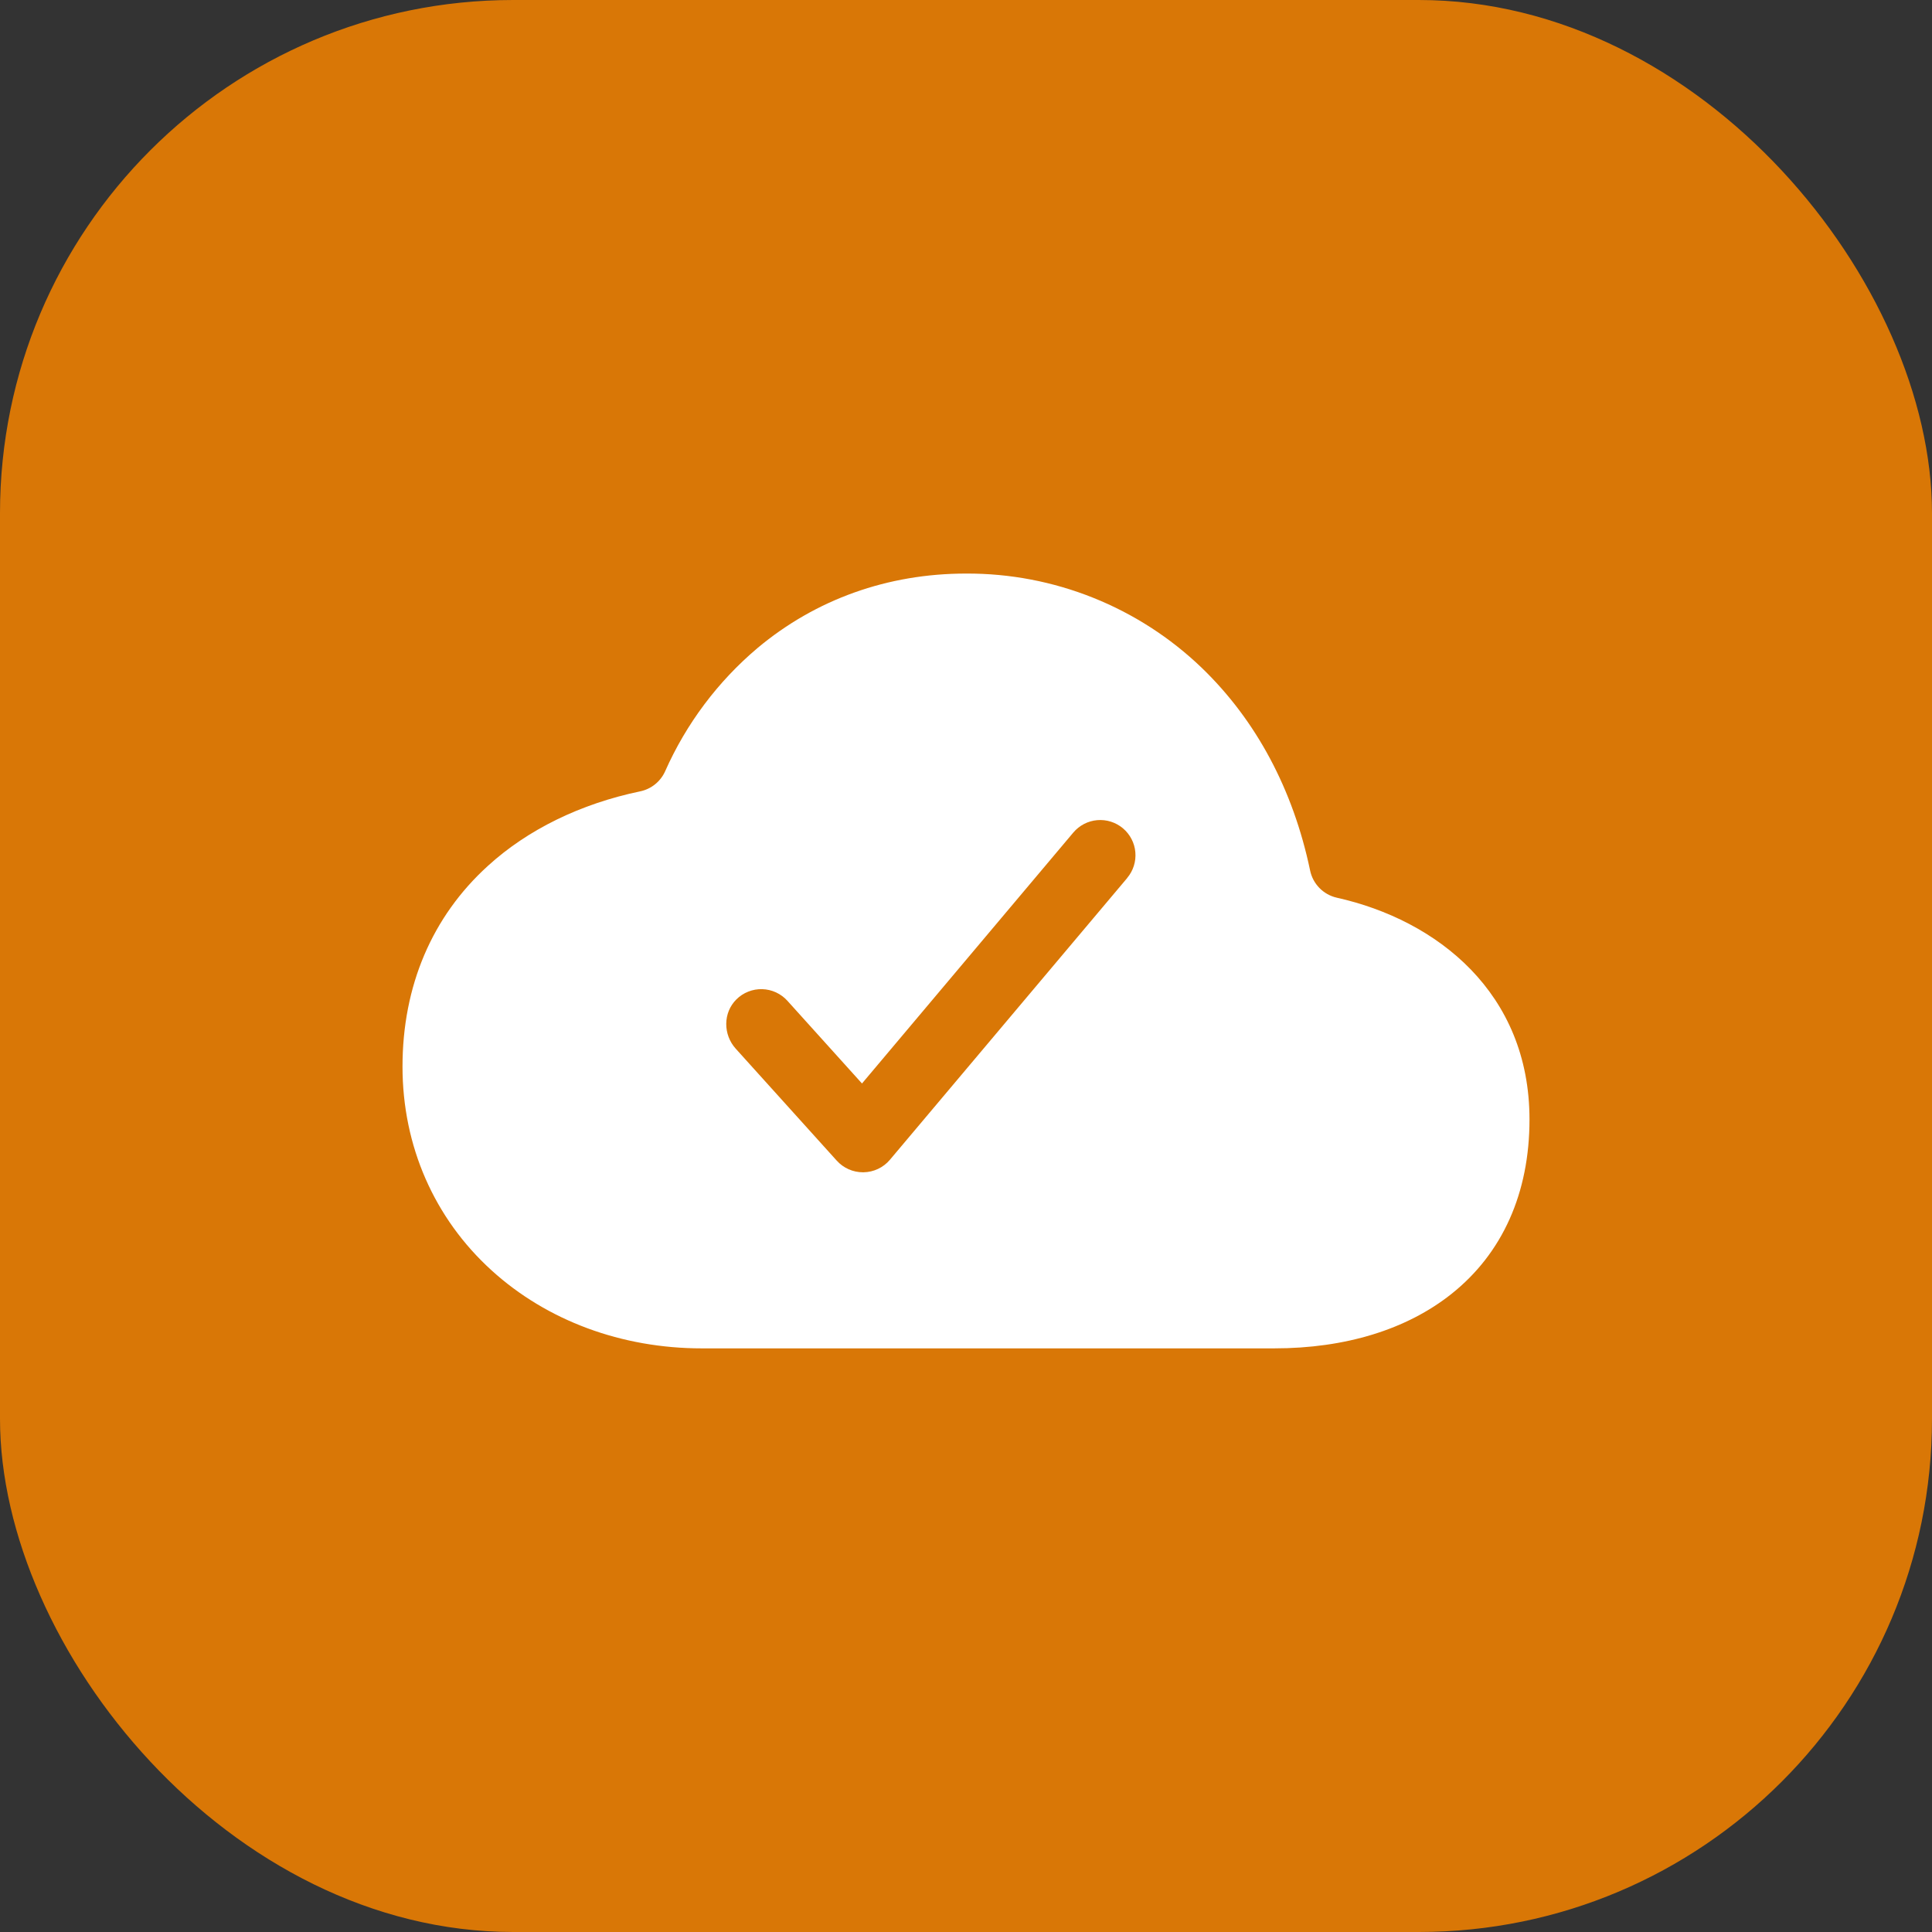
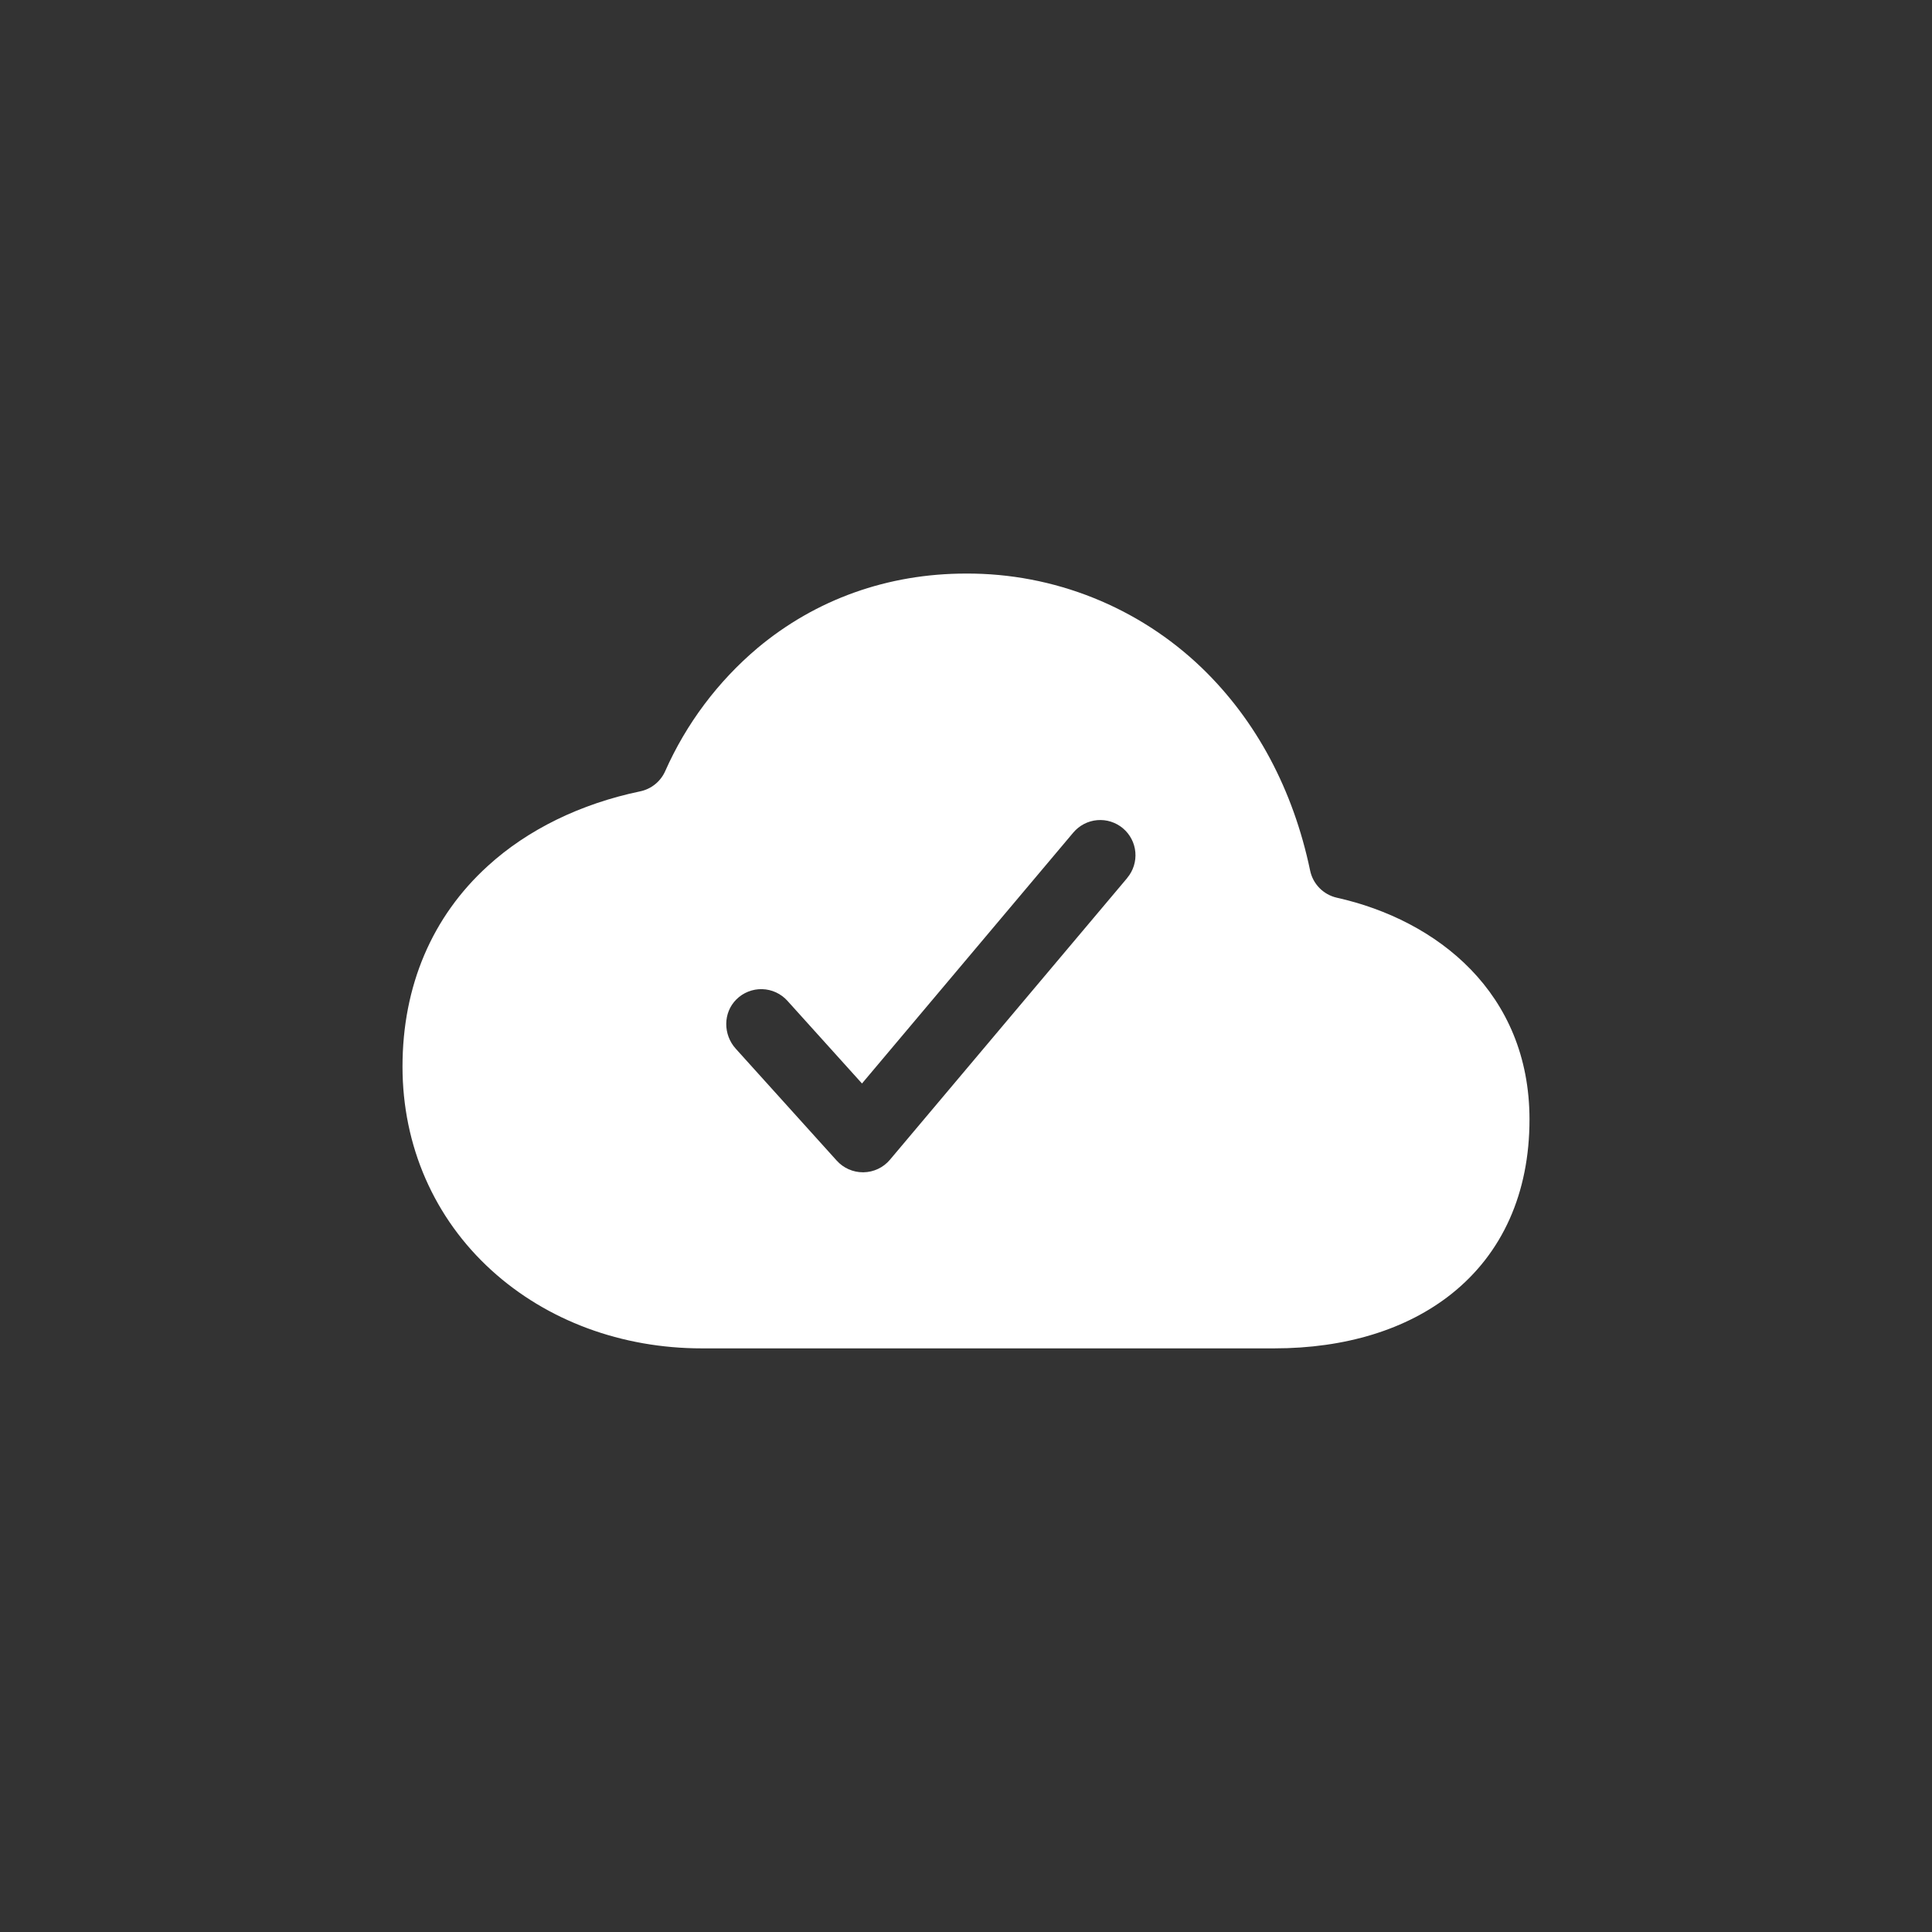
<svg xmlns="http://www.w3.org/2000/svg" width="128" height="128" viewBox="0 0 128 128" fill="none">
  <rect x="0" y="0" width="128" height="128" fill="#333333" stroke="none" />
  <g clip-path="url(#clip0_221_96)">
-     <rect width="128" height="128" rx="34" fill="#D97706" />
    <path d="M88.564 59.474C88.127 59.374 87.728 59.151 87.415 58.831C87.101 58.51 86.887 58.106 86.797 57.667C85.677 52.318 83.231 47.729 79.625 44.251C75.427 40.215 69.823 37.973 64 38C58.823 38 54.048 39.705 50.193 42.929C47.559 45.153 45.465 47.946 44.068 51.096C43.917 51.434 43.688 51.731 43.399 51.963C43.111 52.195 42.772 52.355 42.409 52.43C38.472 53.25 34.962 54.959 32.321 57.37C28.619 60.733 26.667 65.332 26.667 70.667C26.667 75.917 28.764 80.712 32.572 84.169C36.239 87.5 41.186 89.333 46.5 89.333H84.417C89.137 89.333 93.2 88.084 96.169 85.721C99.548 83.03 101.333 79.036 101.333 74.167C101.333 65.771 95.208 60.957 88.564 59.474ZM74.681 58.17L58.96 76.837C58.745 77.093 58.477 77.299 58.175 77.442C57.873 77.585 57.544 77.662 57.21 77.667H57.171C56.844 77.667 56.521 77.598 56.223 77.466C55.924 77.333 55.657 77.139 55.438 76.897L48.744 69.478C47.903 68.546 47.896 67.097 48.788 66.212C49.012 65.989 49.279 65.814 49.573 65.698C49.867 65.581 50.181 65.525 50.497 65.534C50.812 65.543 51.123 65.615 51.41 65.747C51.697 65.88 51.954 66.069 52.166 66.303L57.109 71.784L71.109 55.159C71.307 54.925 71.549 54.731 71.821 54.59C72.093 54.449 72.39 54.363 72.695 54.337C73.001 54.311 73.308 54.345 73.6 54.438C73.892 54.531 74.163 54.68 74.398 54.877C74.632 55.075 74.826 55.317 74.967 55.589C75.108 55.861 75.194 56.158 75.22 56.463C75.246 56.769 75.212 57.076 75.119 57.368C75.026 57.661 74.877 57.932 74.679 58.166L74.681 58.17Z" fill="white" />
  </g>
  <defs>
    <clipPath id="clip0_221_96">
      <rect width="128" height="128" rx="34" fill="white" />
    </clipPath>
  </defs>
</svg>